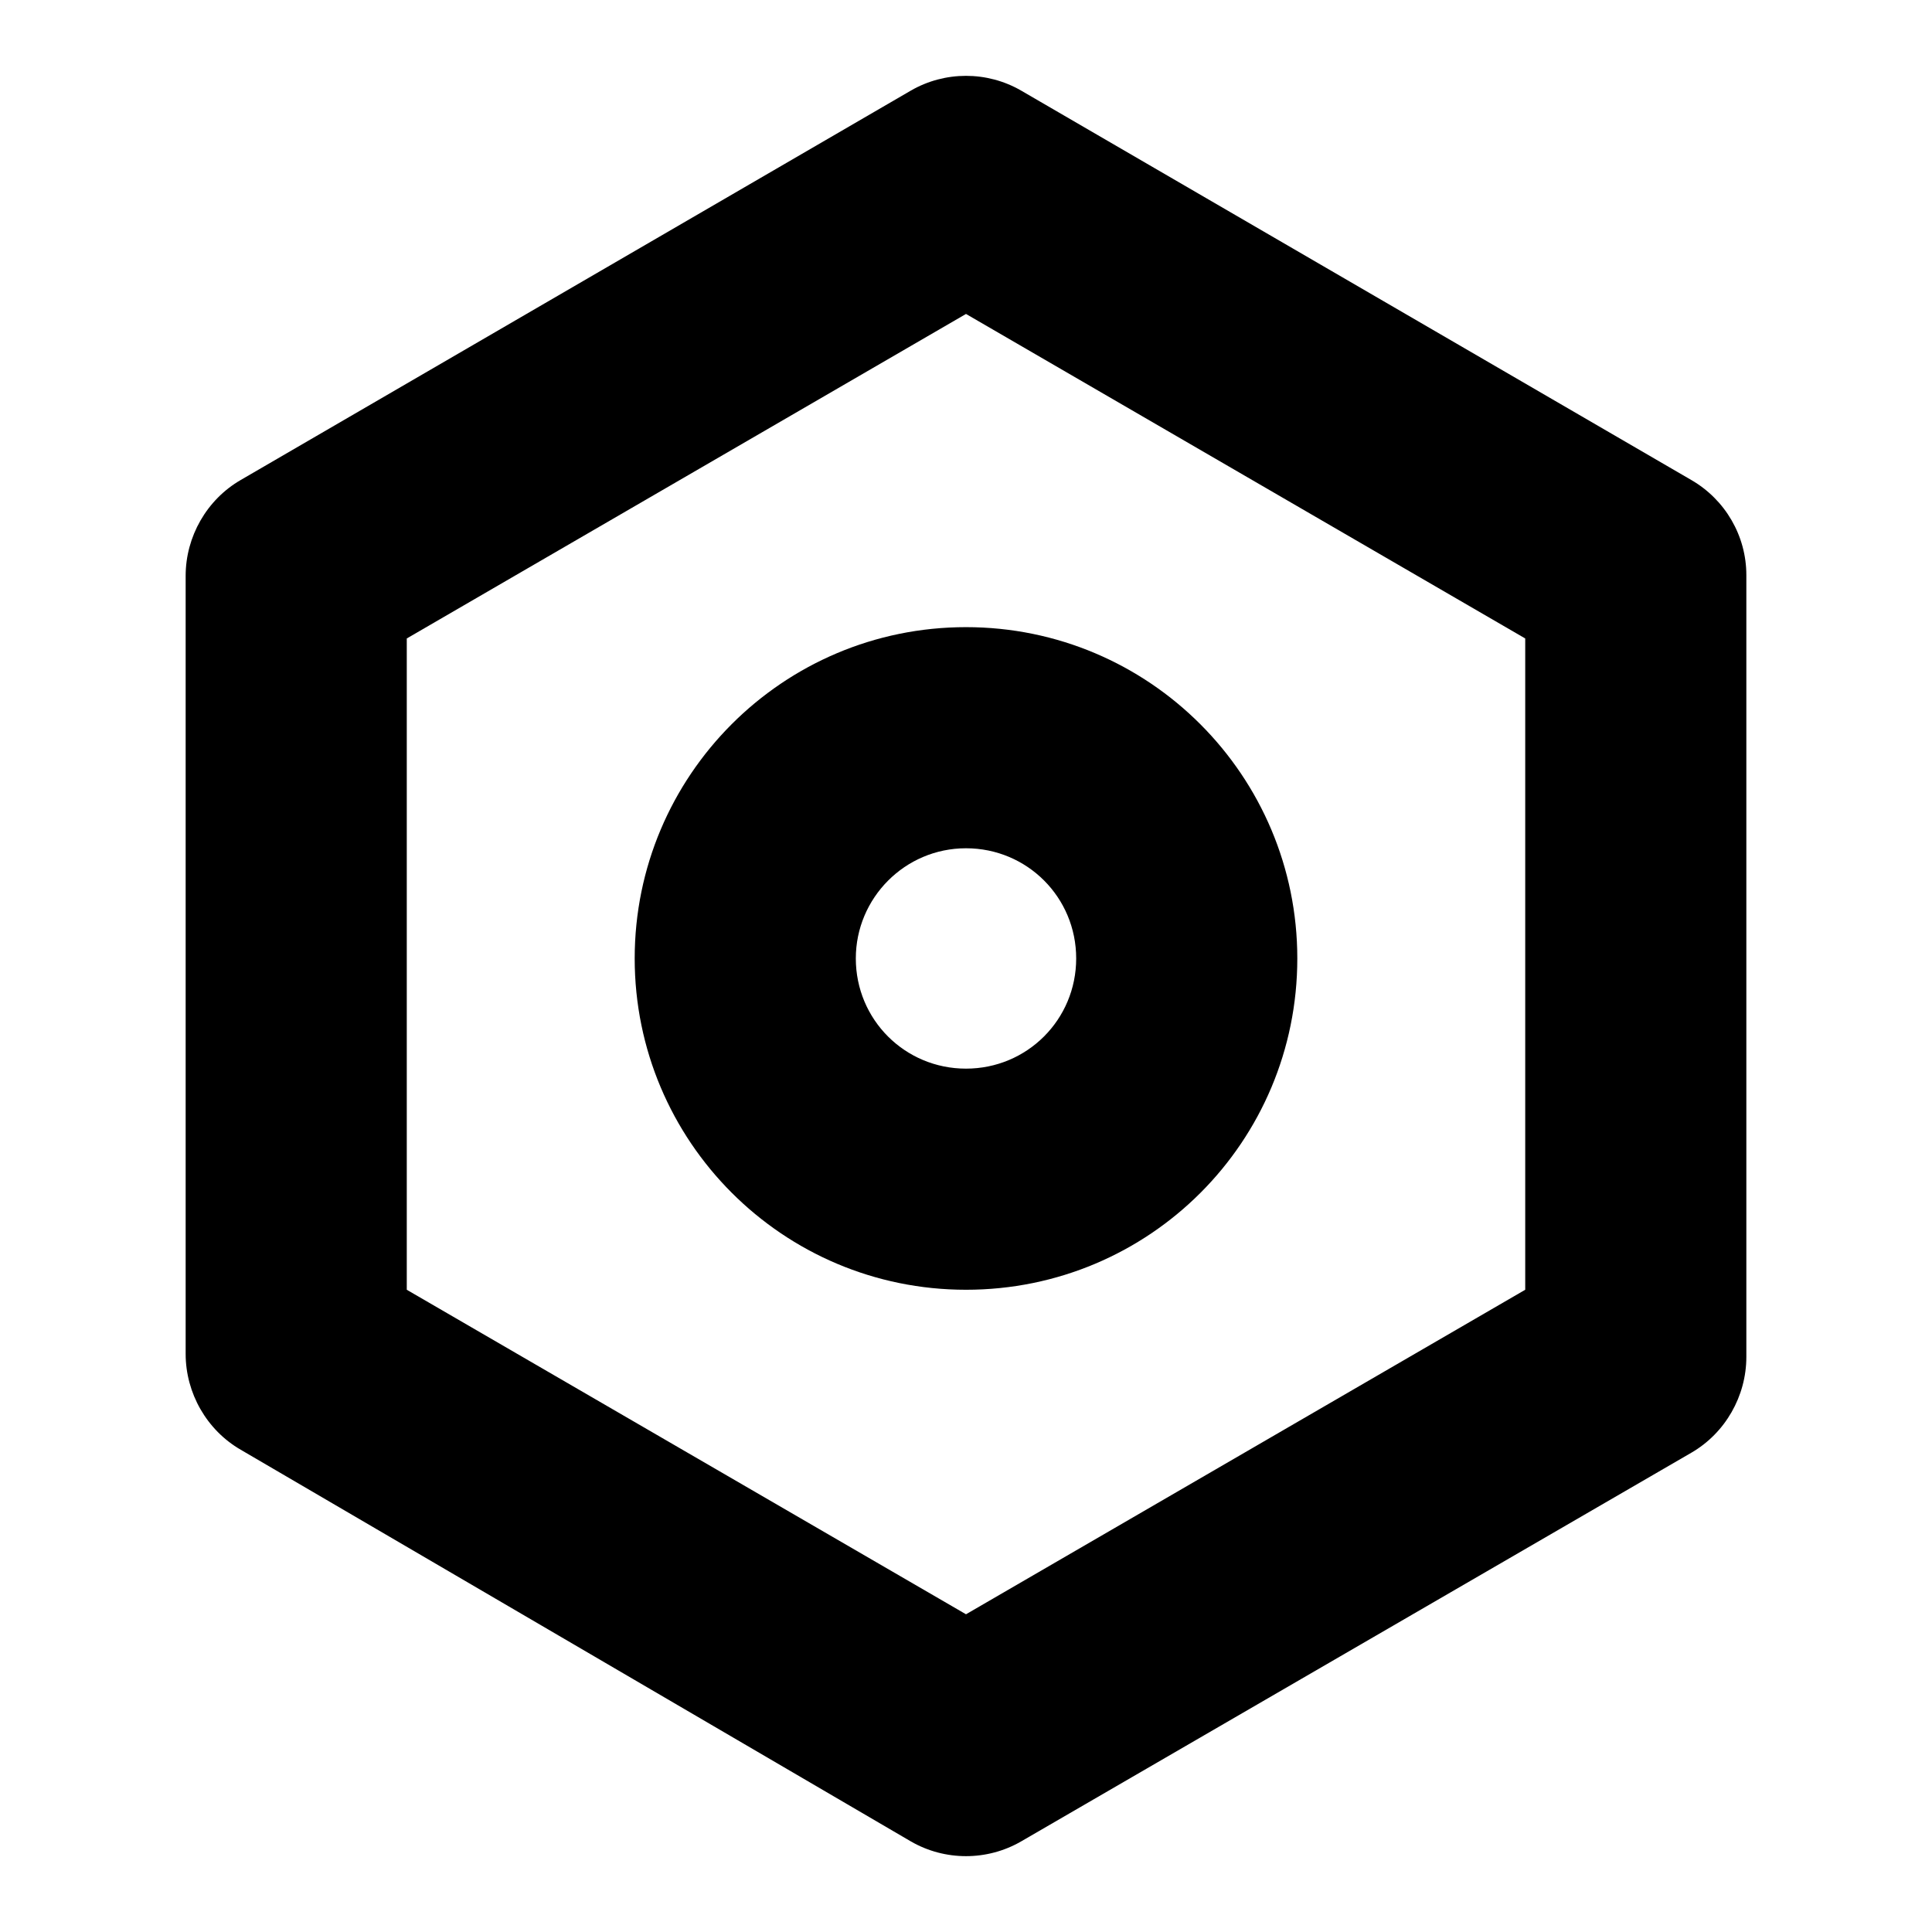
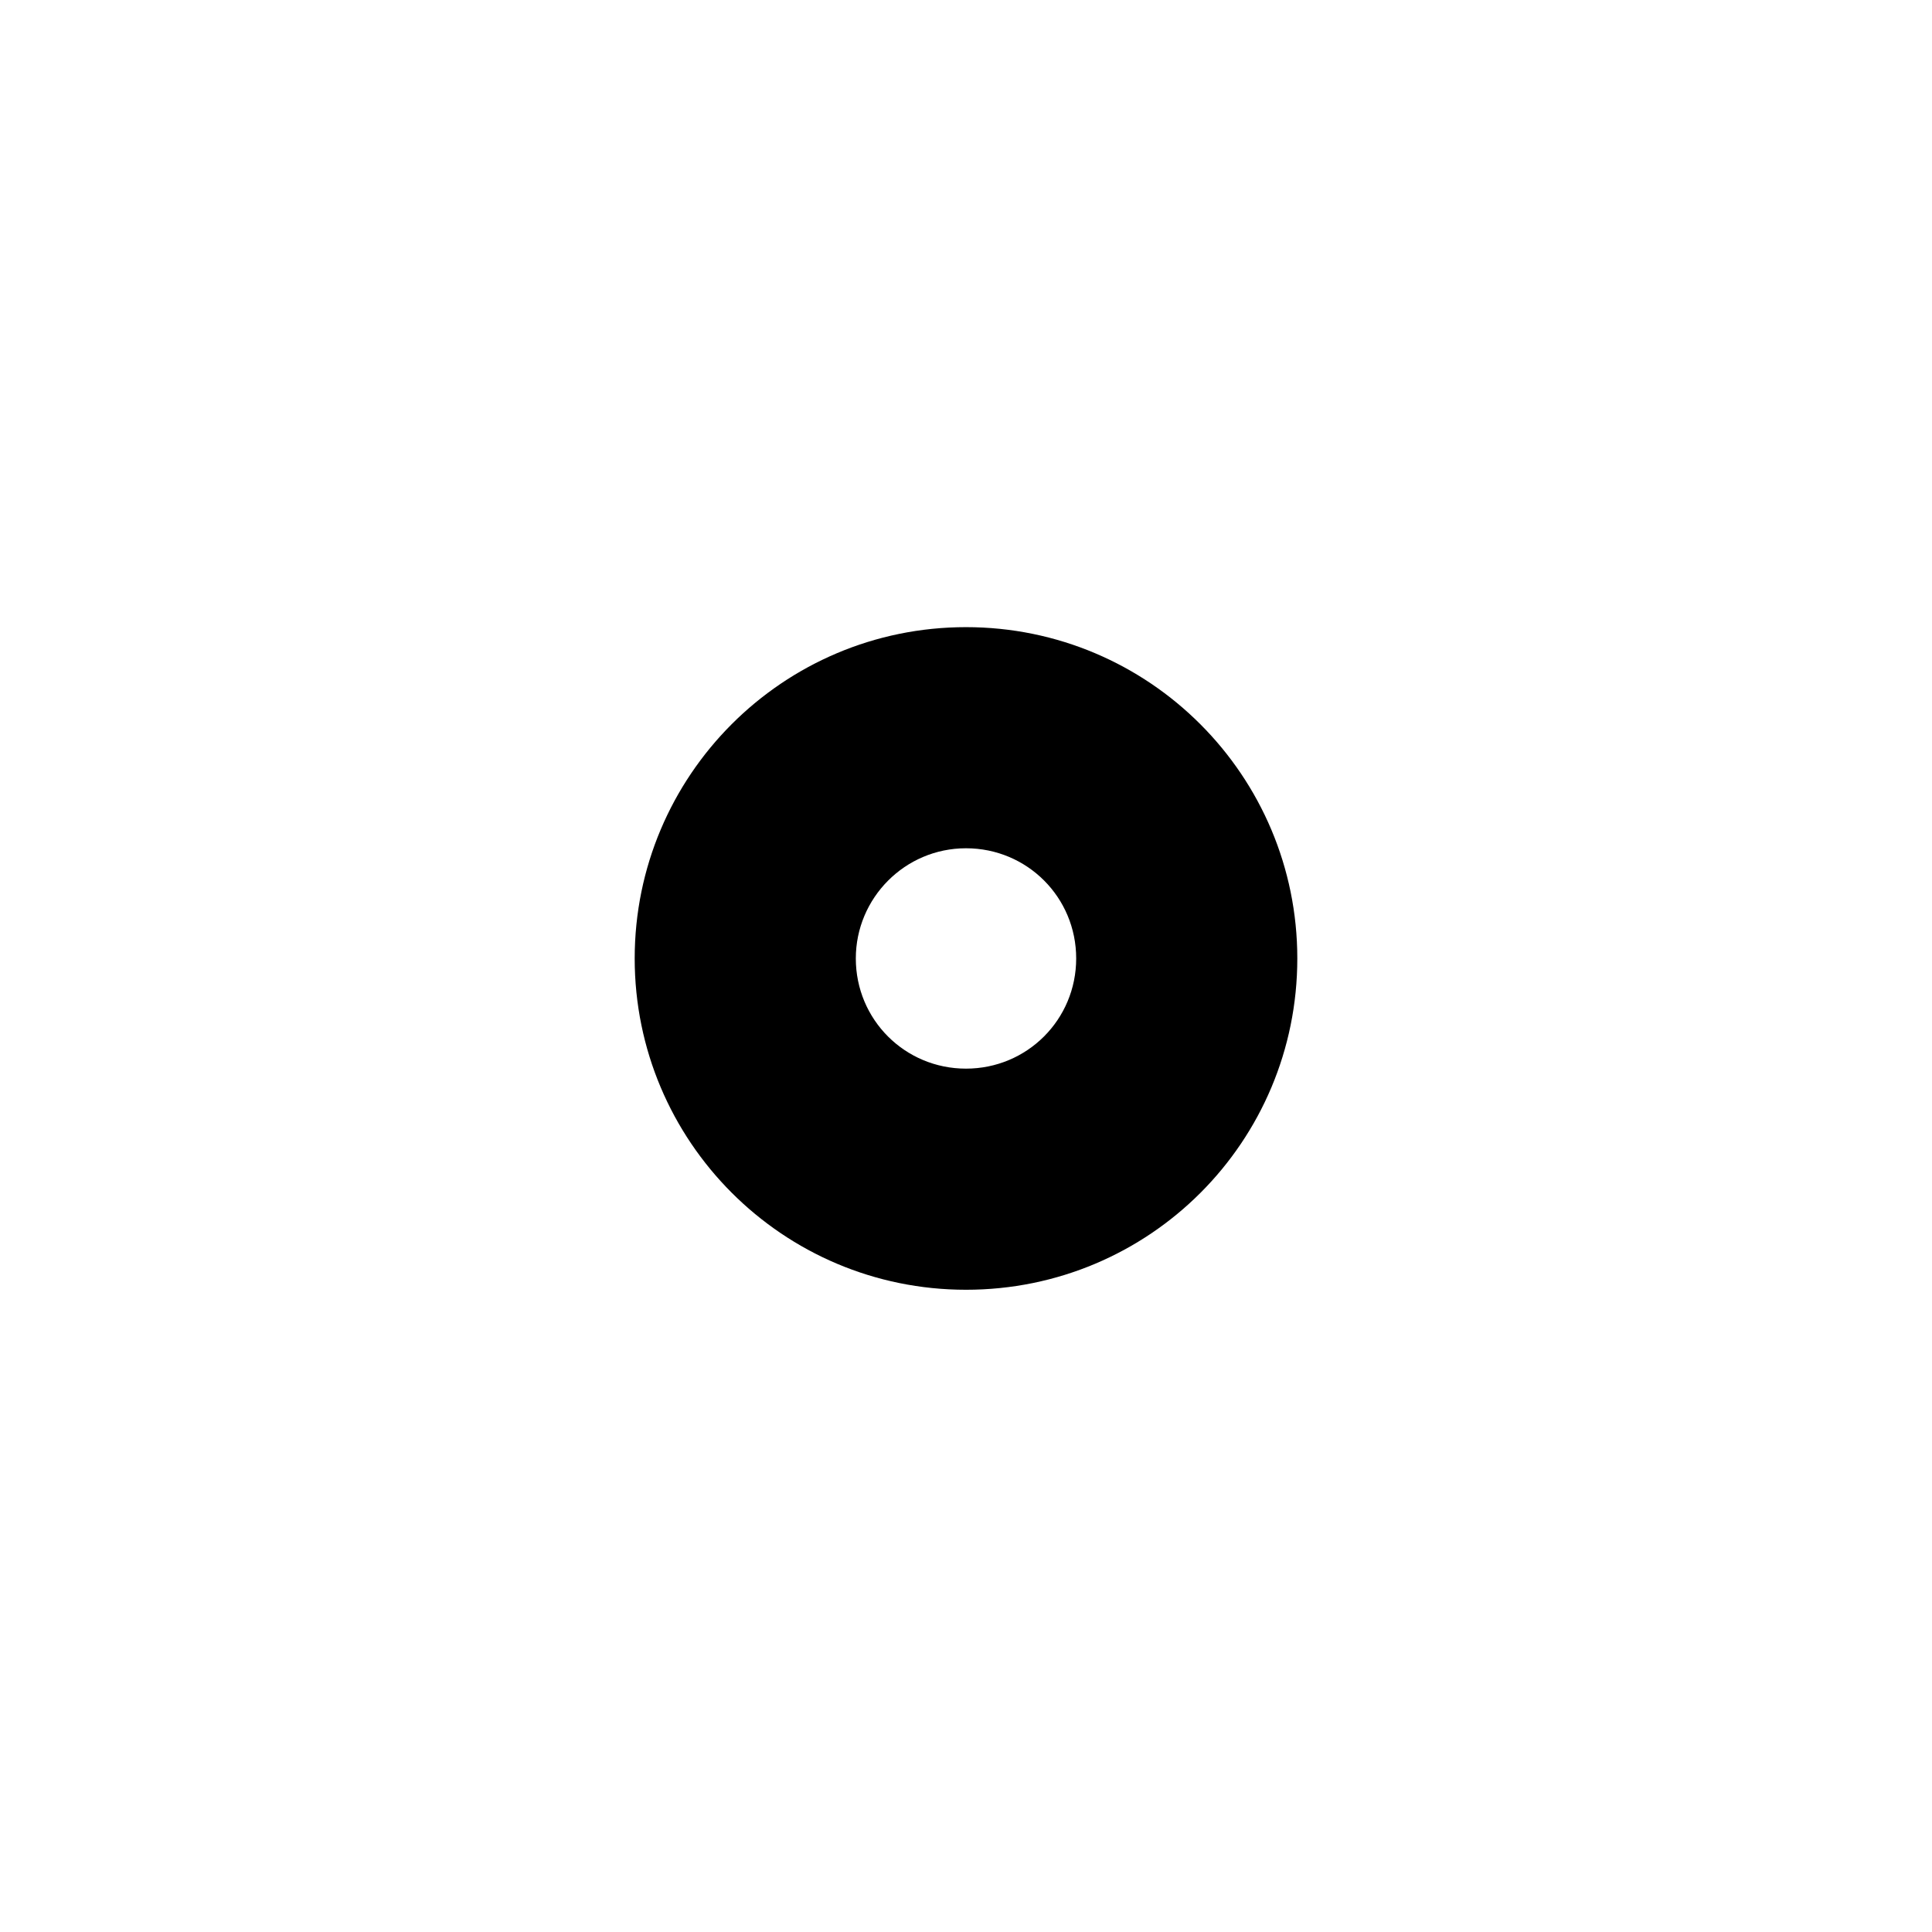
<svg xmlns="http://www.w3.org/2000/svg" version="1.1" x="0px" y="0px" viewBox="0 0 256 256" enable-background="new 0 0 256 256" xml:space="preserve">
  <g>
    <path fill="#000000" d="M84.1,127c0,24.2,19.6,43.9,43.9,43.9s43.9-19.6,43.9-43.9c0-24.2-19.6-43.9-43.9-43.9S84.1,102.8,84.1,127 L84.1,127z M128,112.4c8.1,0,14.6,6.5,14.6,14.6s-6.5,14.6-14.6,14.6c-8.1,0-14.6-6.5-14.6-14.6l0,0 C113.4,119,119.9,112.4,128,112.4z" />
-     <path fill="#000000" d="M224.1,63.6L135.3,12c-4.5-2.6-10.1-2.6-14.6,0L31.9,63.6c-4.5,2.6-7.3,7.5-7.3,12.7v103.1 c0,5.2,2.8,10.1,7.3,12.7l88.8,51.9c4.5,2.6,10.1,2.6,14.6,0l88.8-51.5c4.5-2.6,7.3-7.5,7.3-12.7V76.2 C231.4,71,228.6,66.2,224.1,63.6z M202.1,170.9l-74.1,43l-74.1-43V84.6l74.1-43l74.1,43V170.9z" />
  </g>
</svg>